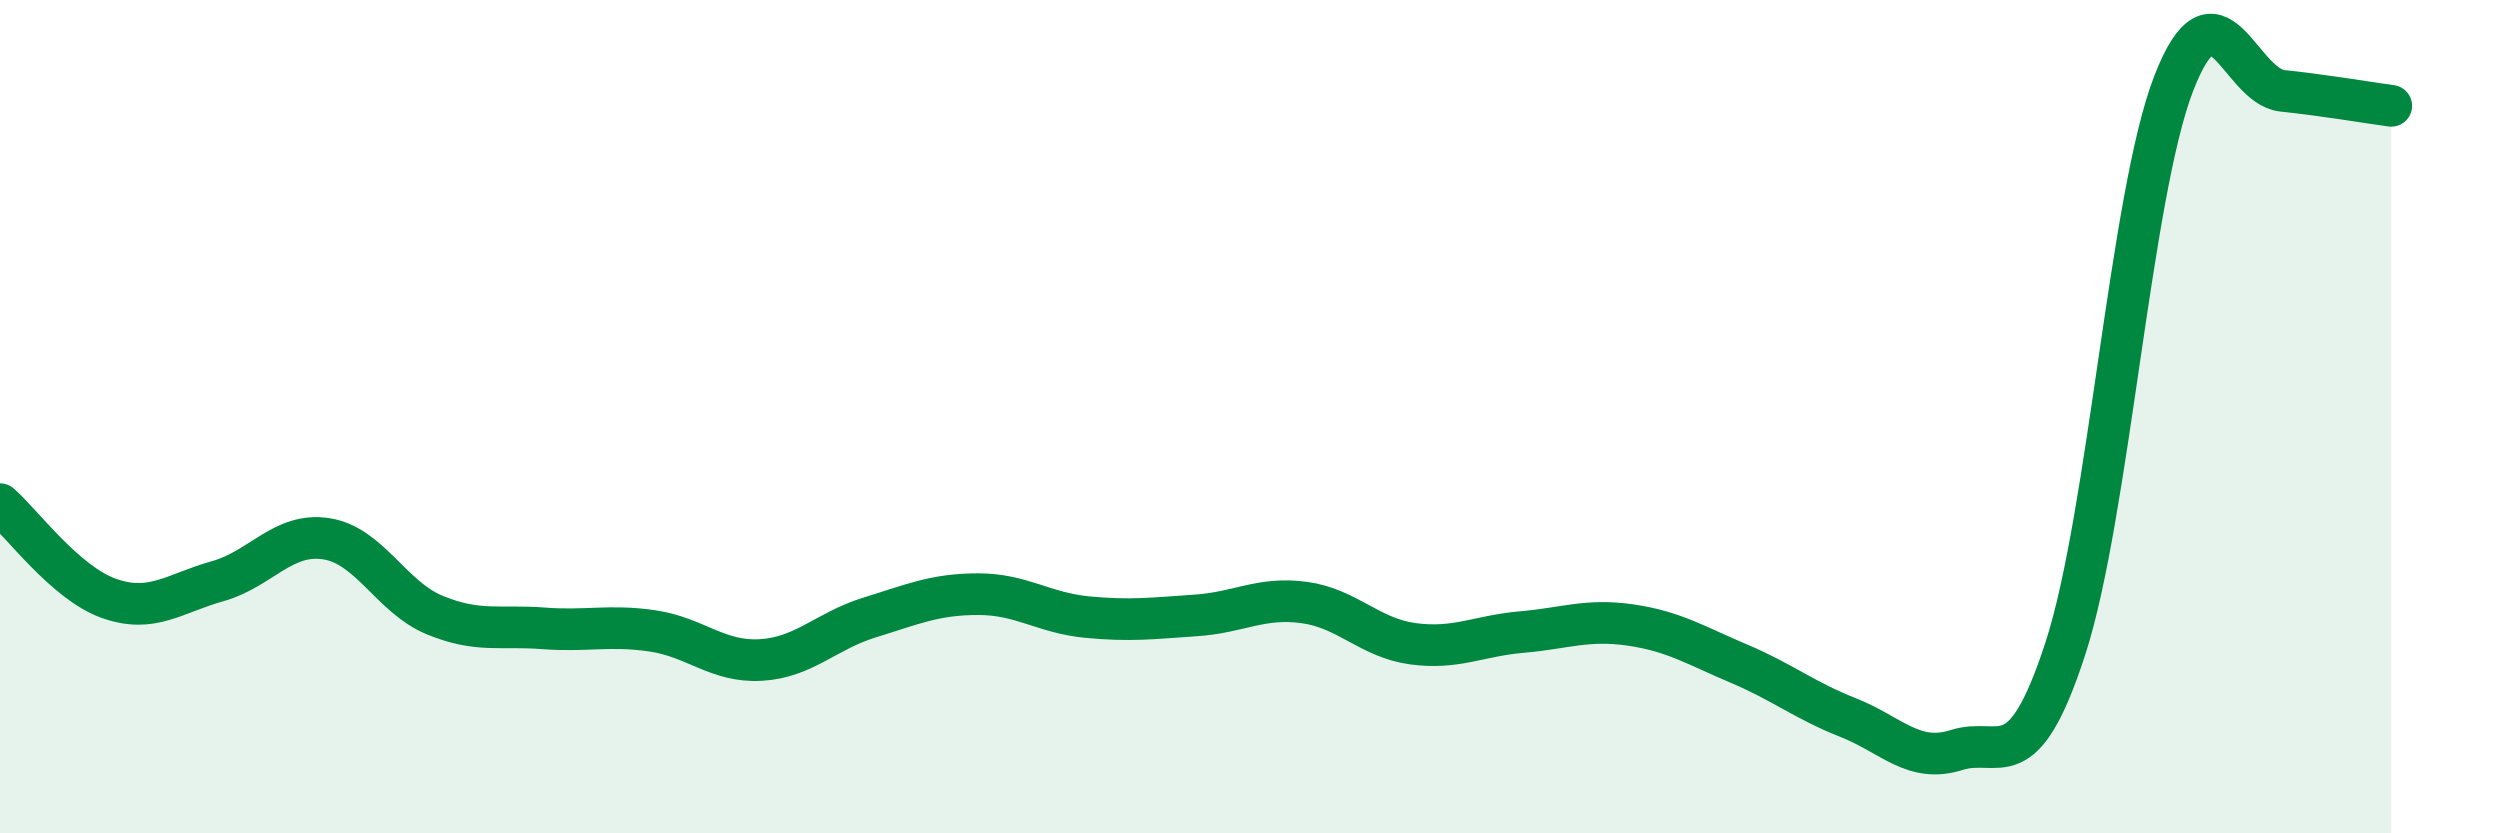
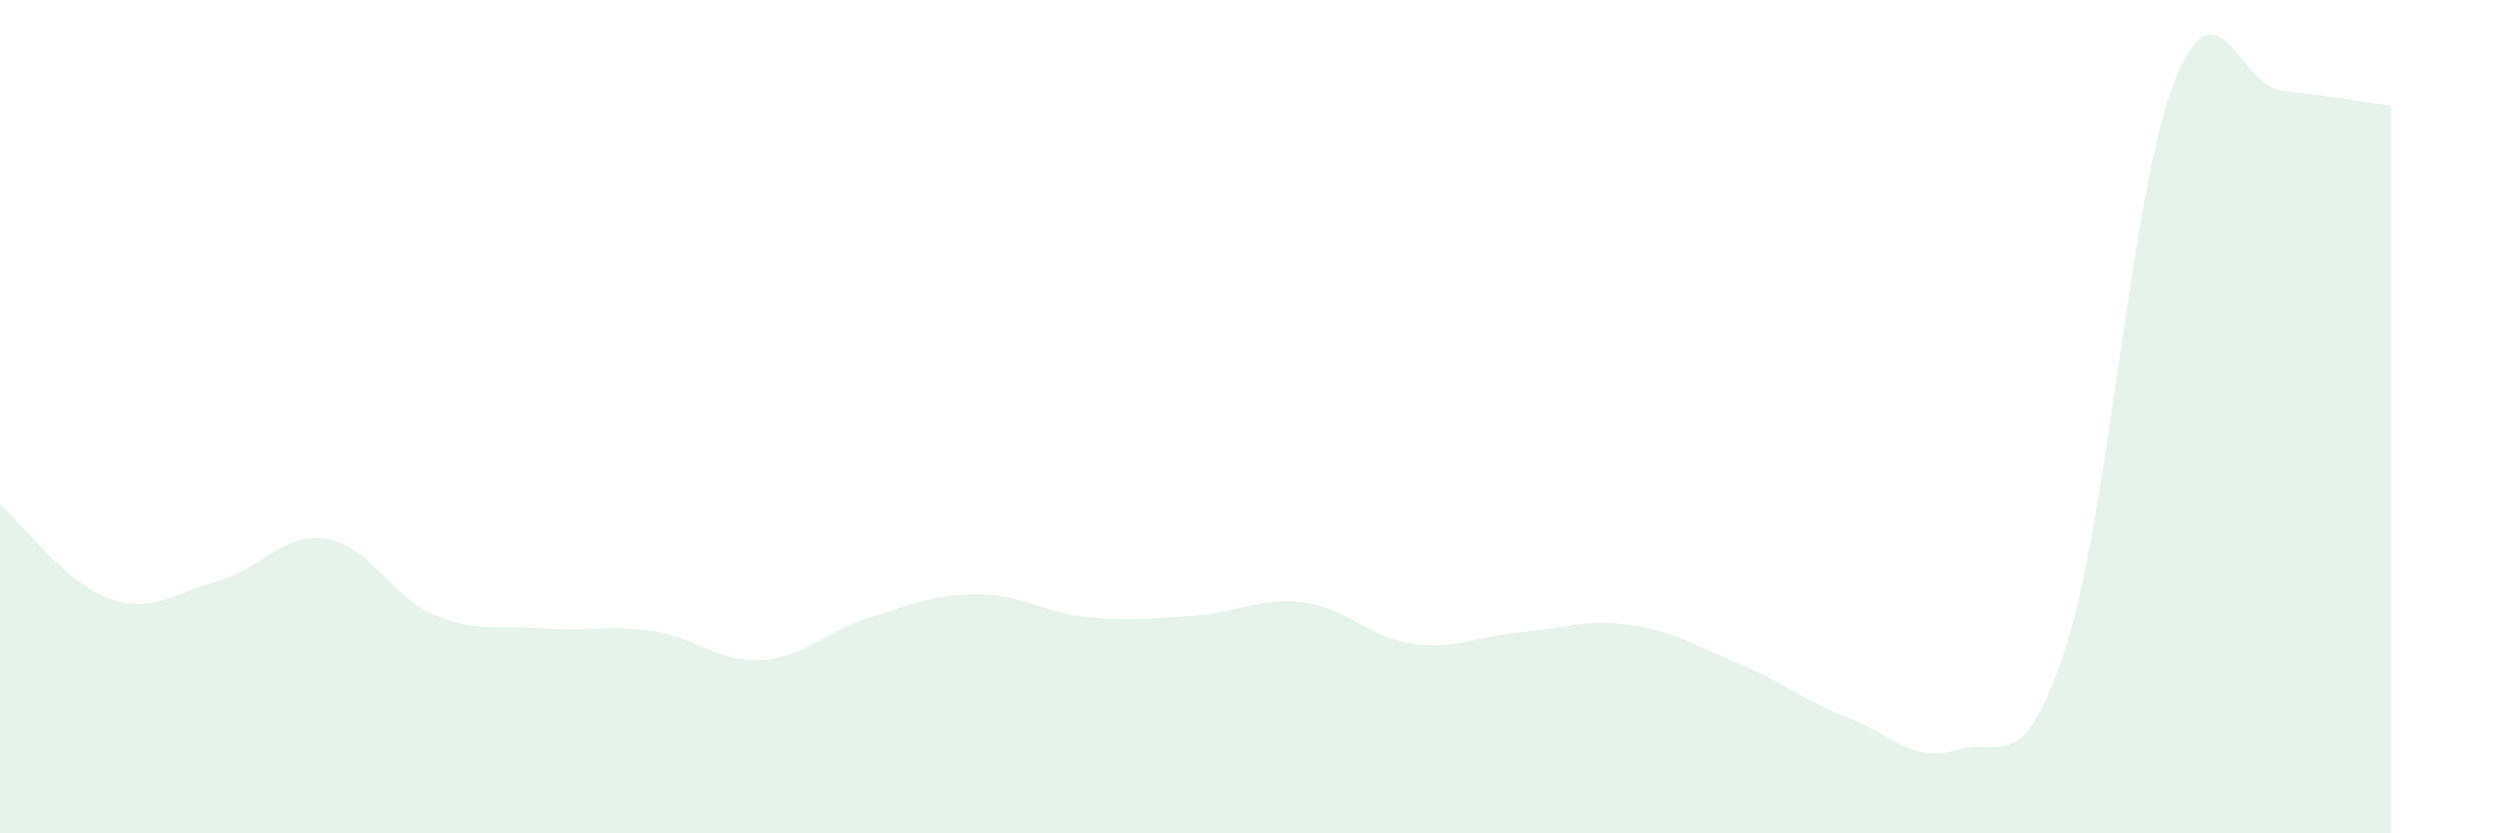
<svg xmlns="http://www.w3.org/2000/svg" width="60" height="20" viewBox="0 0 60 20">
  <path d="M 0,12.1 C 0.52,12.55 1.57,13.99 2.61,14.36 C 3.65,14.73 4.18,14.24 5.22,13.95 C 6.26,13.66 6.79,12.77 7.83,12.93 C 8.87,13.09 9.39,14.33 10.43,14.76 C 11.47,15.19 12,15 13.04,15.08 C 14.08,15.16 14.61,14.99 15.65,15.14 C 16.69,15.29 17.22,15.9 18.26,15.84 C 19.3,15.78 19.83,15.14 20.87,14.82 C 21.91,14.5 22.44,14.26 23.48,14.26 C 24.52,14.26 25.05,14.71 26.09,14.81 C 27.13,14.91 27.66,14.84 28.7,14.77 C 29.74,14.7 30.26,14.32 31.3,14.46 C 32.34,14.6 32.87,15.31 33.91,15.45 C 34.95,15.59 35.48,15.26 36.52,15.17 C 37.56,15.08 38.09,14.85 39.13,15 C 40.17,15.15 40.7,15.49 41.74,15.93 C 42.78,16.37 43.31,16.81 44.35,17.22 C 45.39,17.63 45.92,18.33 46.96,18 C 48,17.67 48.53,18.76 49.57,15.56 C 50.61,12.36 51.13,4.68 52.17,2 C 53.21,-0.68 53.74,2.07 54.78,2.18 C 55.82,2.29 56.87,2.47 57.39,2.54L57.39 20L0 20Z" fill="#008740" opacity="0.1" stroke-linecap="round" stroke-linejoin="round" />
-   <path d="M 0,12.1 C 0.52,12.55 1.57,13.99 2.61,14.36 C 3.65,14.73 4.18,14.24 5.22,13.95 C 6.26,13.66 6.79,12.77 7.83,12.93 C 8.87,13.09 9.39,14.33 10.43,14.76 C 11.47,15.19 12,15 13.04,15.08 C 14.08,15.16 14.61,14.99 15.65,15.14 C 16.69,15.29 17.22,15.9 18.26,15.84 C 19.3,15.78 19.83,15.14 20.87,14.82 C 21.91,14.5 22.44,14.26 23.48,14.26 C 24.52,14.26 25.05,14.71 26.09,14.81 C 27.13,14.91 27.66,14.84 28.7,14.77 C 29.74,14.7 30.26,14.32 31.3,14.46 C 32.34,14.6 32.87,15.31 33.91,15.45 C 34.95,15.59 35.48,15.26 36.52,15.17 C 37.56,15.08 38.09,14.85 39.13,15 C 40.17,15.15 40.7,15.49 41.74,15.93 C 42.78,16.37 43.31,16.81 44.35,17.22 C 45.39,17.63 45.92,18.33 46.96,18 C 48,17.67 48.53,18.76 49.57,15.56 C 50.61,12.36 51.13,4.68 52.17,2 C 53.21,-0.68 53.74,2.07 54.78,2.18 C 55.82,2.29 56.87,2.47 57.39,2.54" stroke="#008740" stroke-width="1" fill="none" stroke-linecap="round" stroke-linejoin="round" />
</svg>